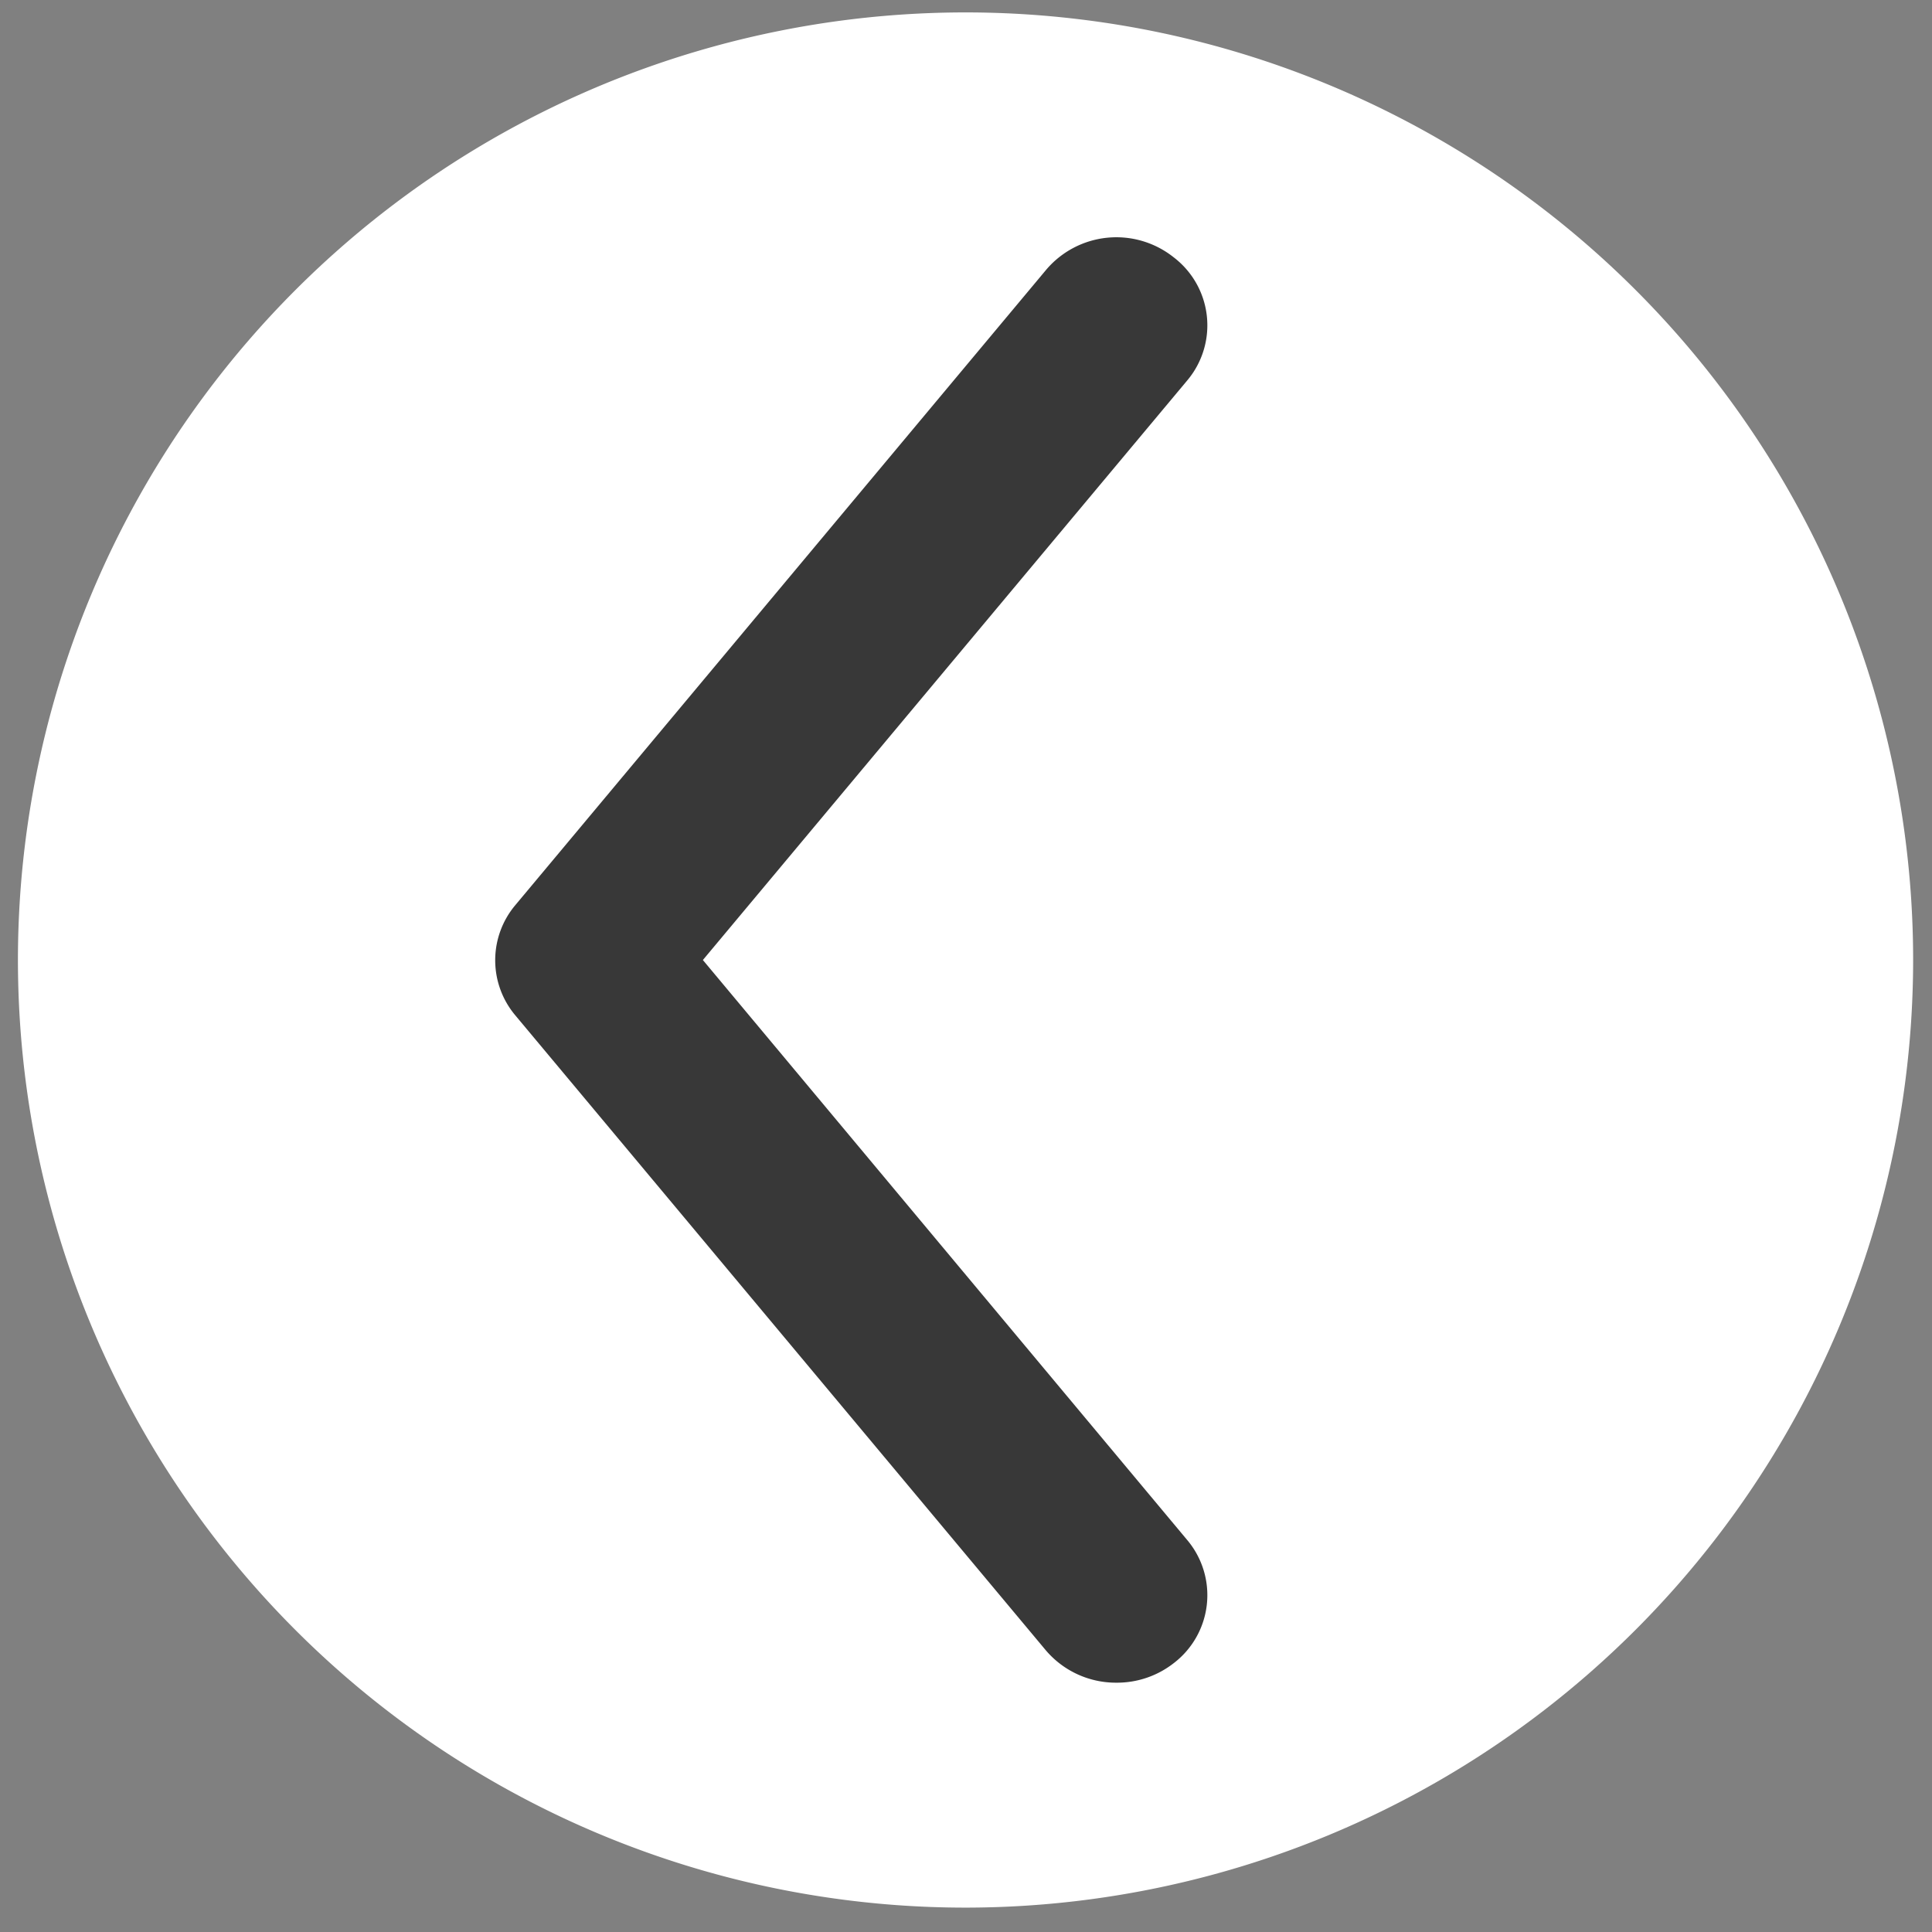
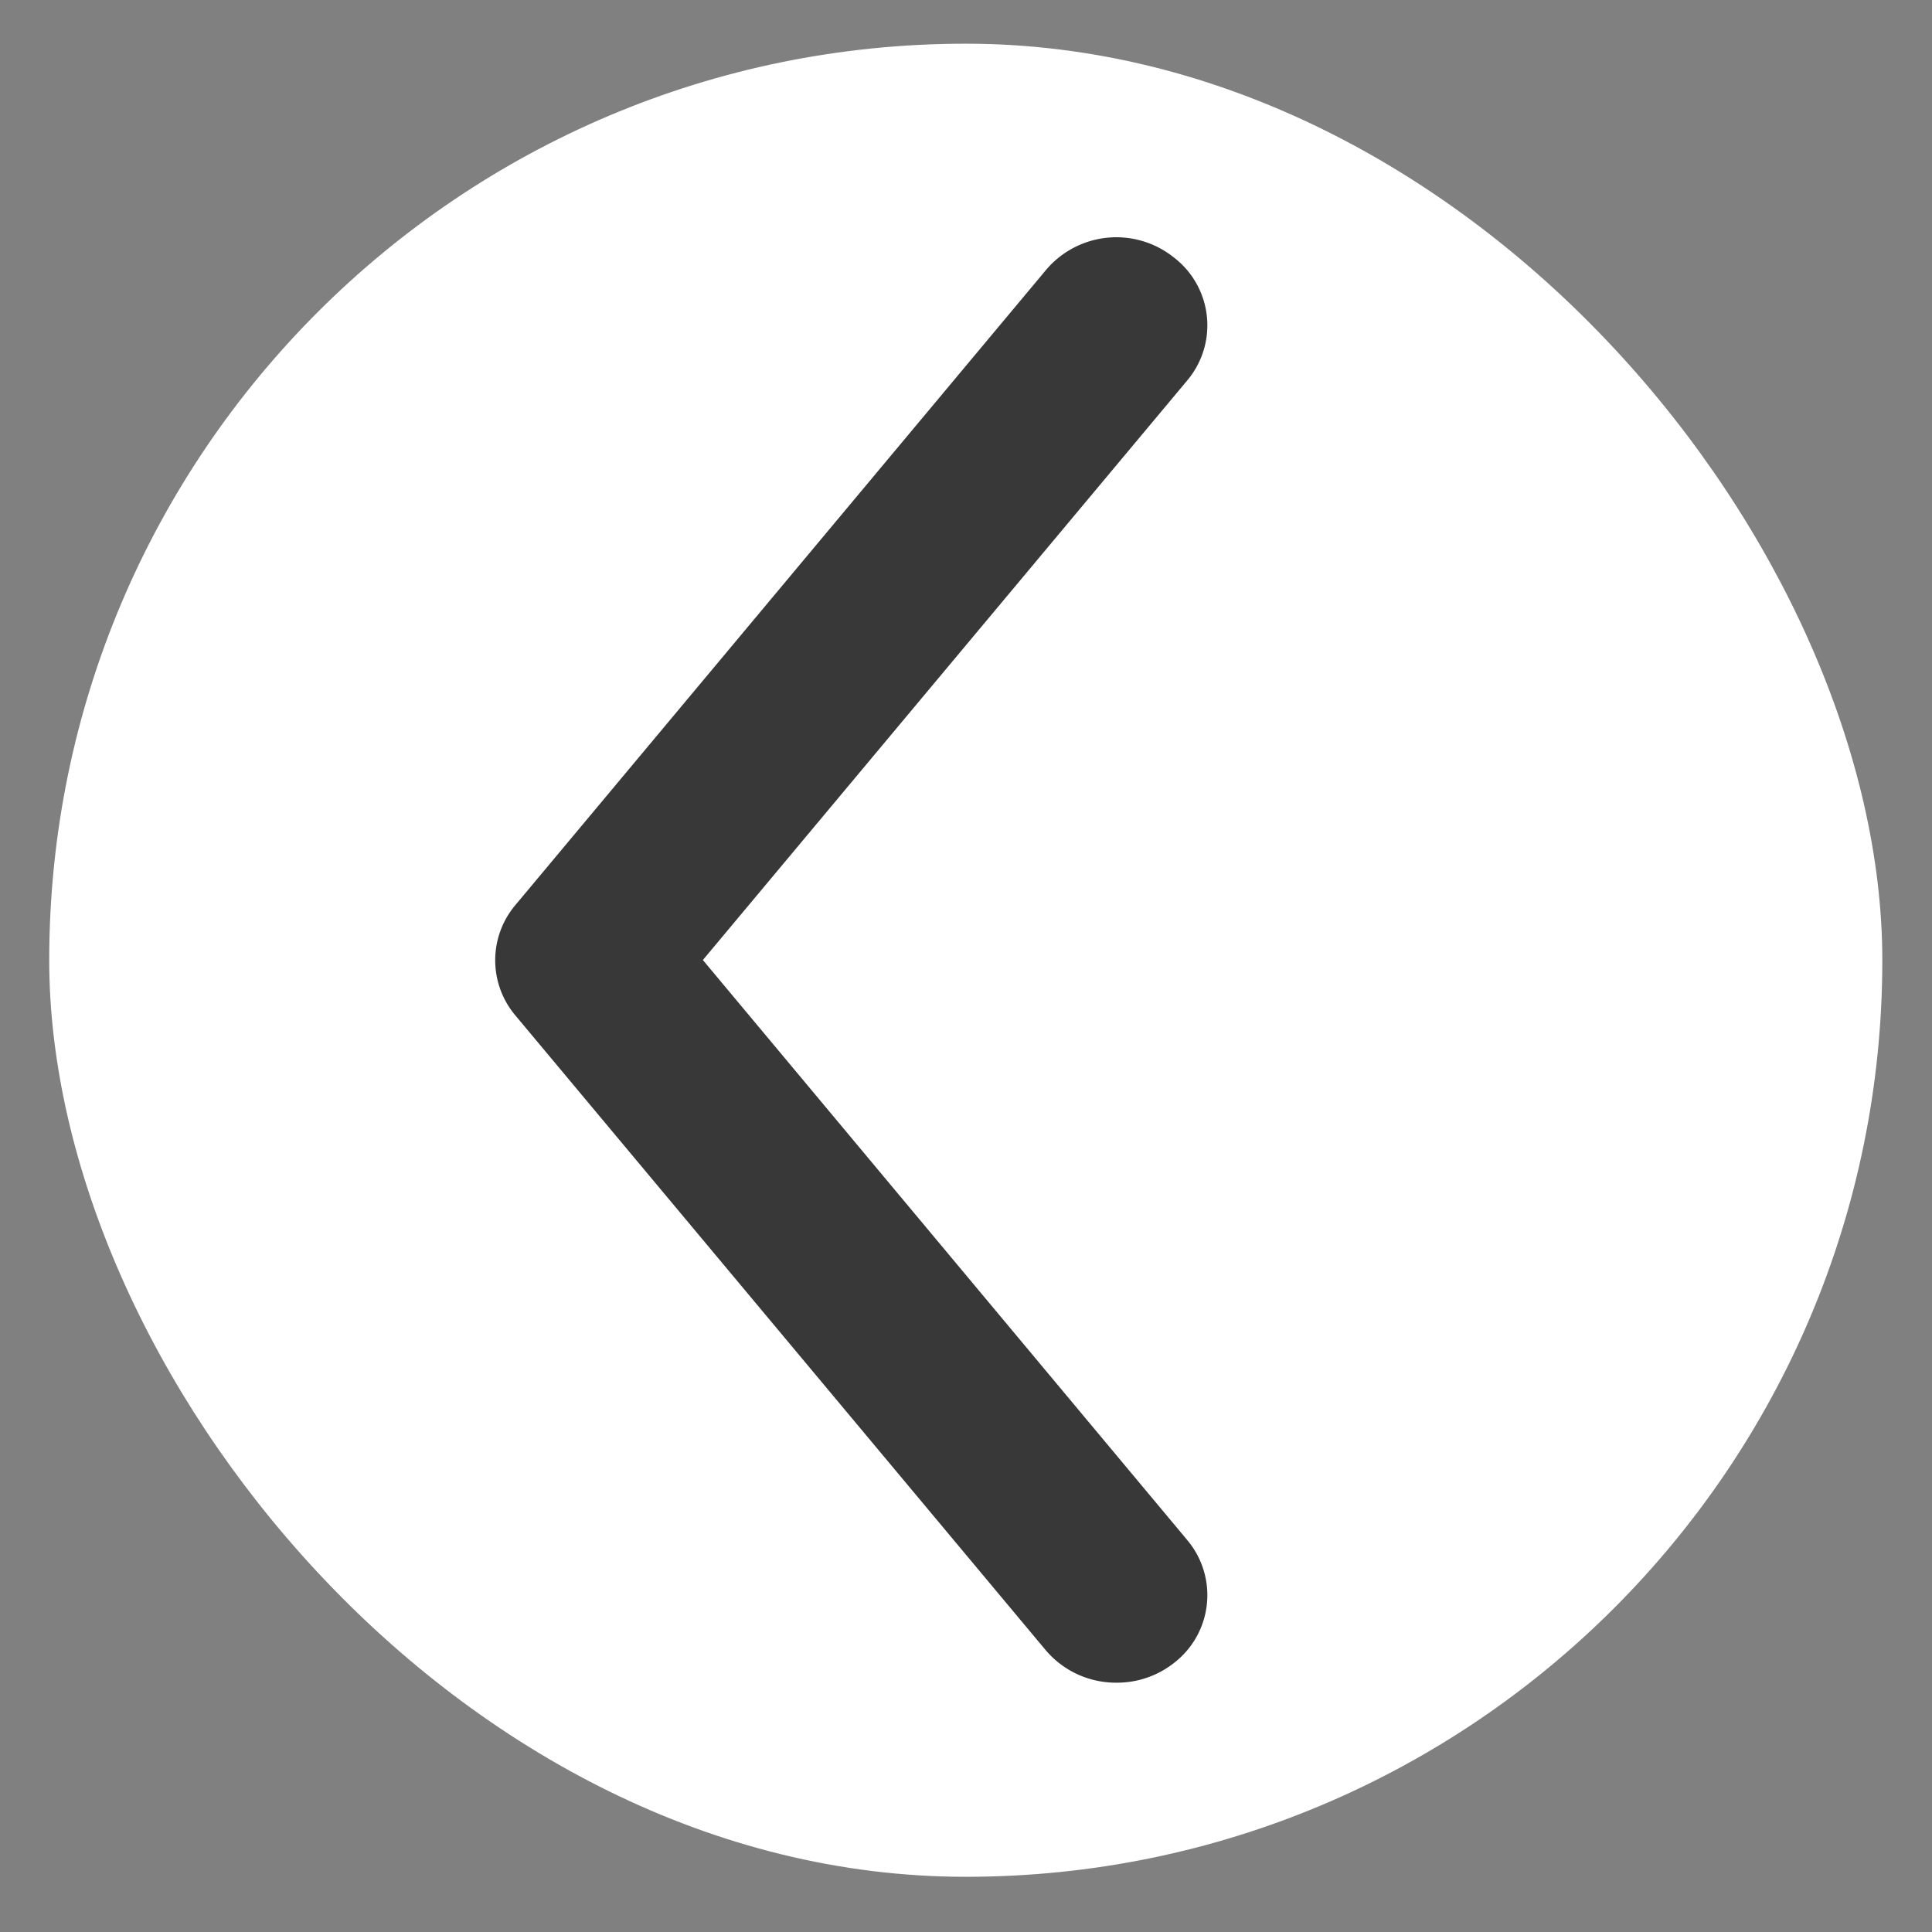
<svg xmlns="http://www.w3.org/2000/svg" id="Calque_1" data-name="Calque 1" viewBox="0 0 42 42">
  <rect x="0" y="0" width="42" height="42" fill="#808080" stroke="none" />
  <defs>
    <style>.cls-1{fill:#fff;}.cls-2{fill:#383838;}</style>
  </defs>
  <rect class="cls-1" x="1.07" y="0.95" width="39.85" height="39.85" rx="19.93" />
-   <path class="cls-1" d="M21,41.47A20.6,20.6,0,1,1,41.59,20.88,20.61,20.61,0,0,1,21,41.47Z" />
  <path class="cls-2" d="M24.27,36.58a2,2,0,0,0,1.24-.42,1.86,1.86,0,0,0,.3-2.68L15.28,20.87,25.81,8.27a1.86,1.86,0,0,0-.3-2.68,2,2,0,0,0-2.78.29L11.2,19.68a1.86,1.86,0,0,0,0,2.39l11.53,13.8A2,2,0,0,0,24.27,36.58Z" />
</svg>